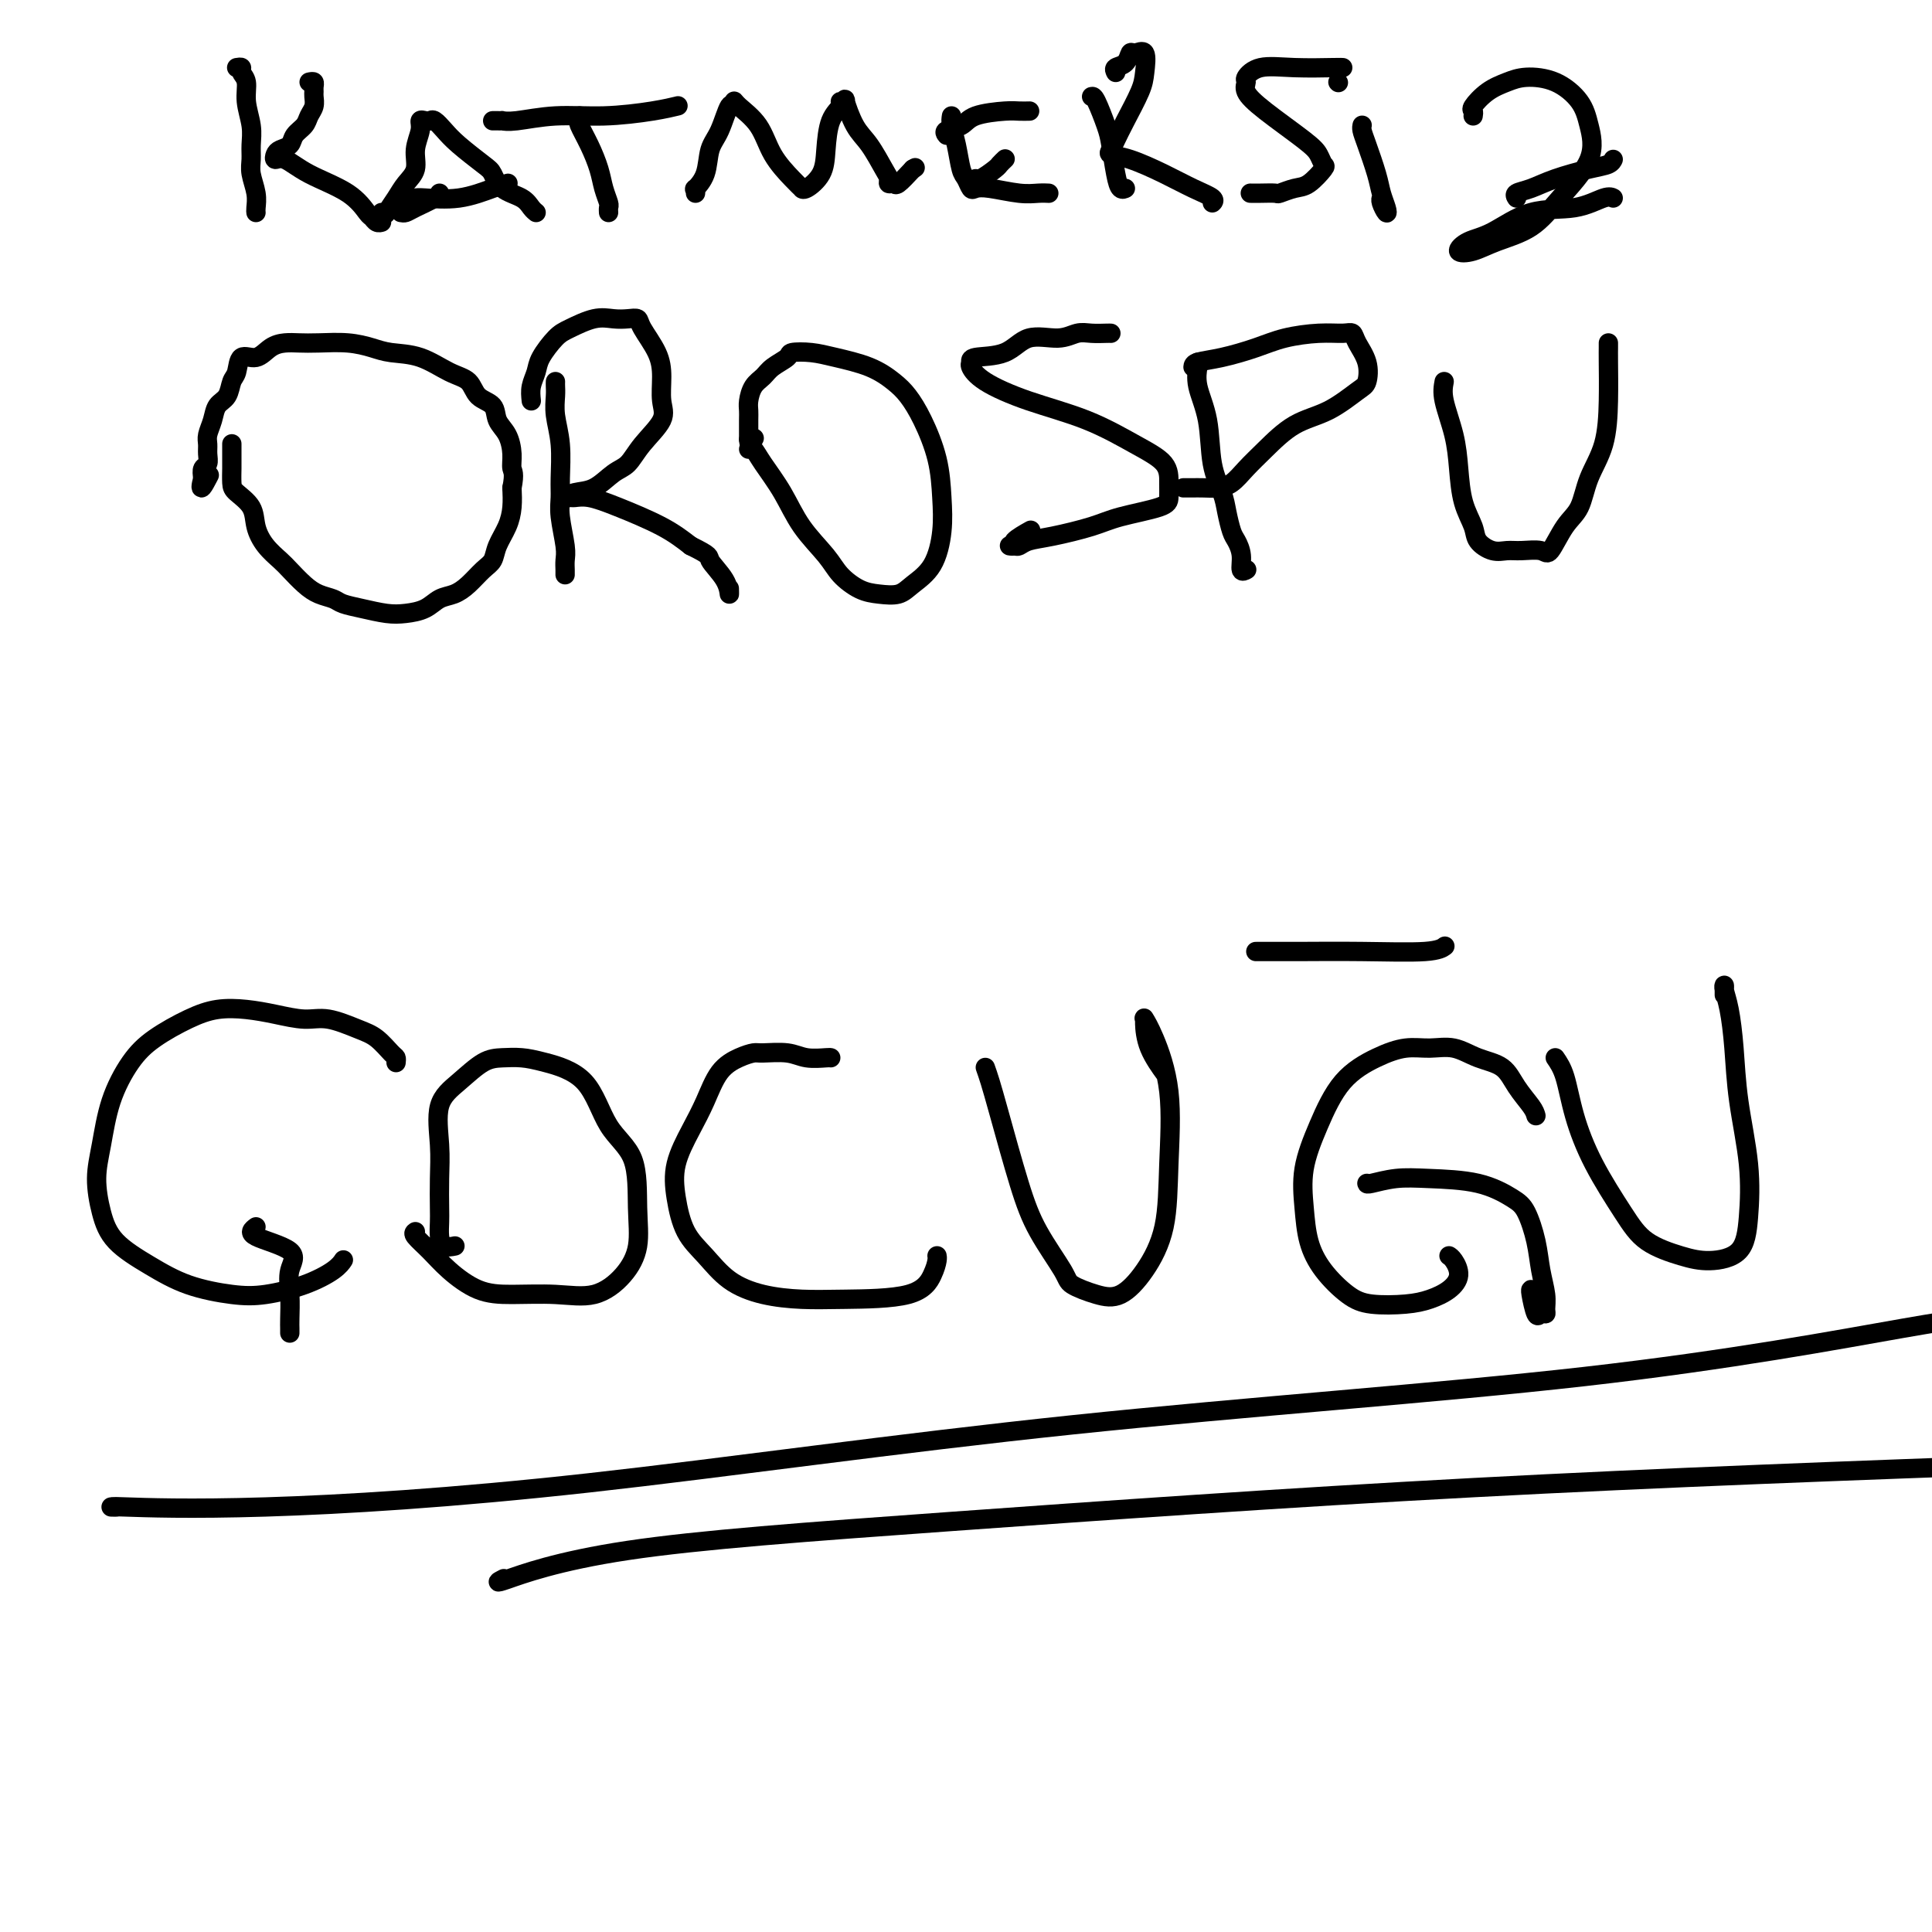
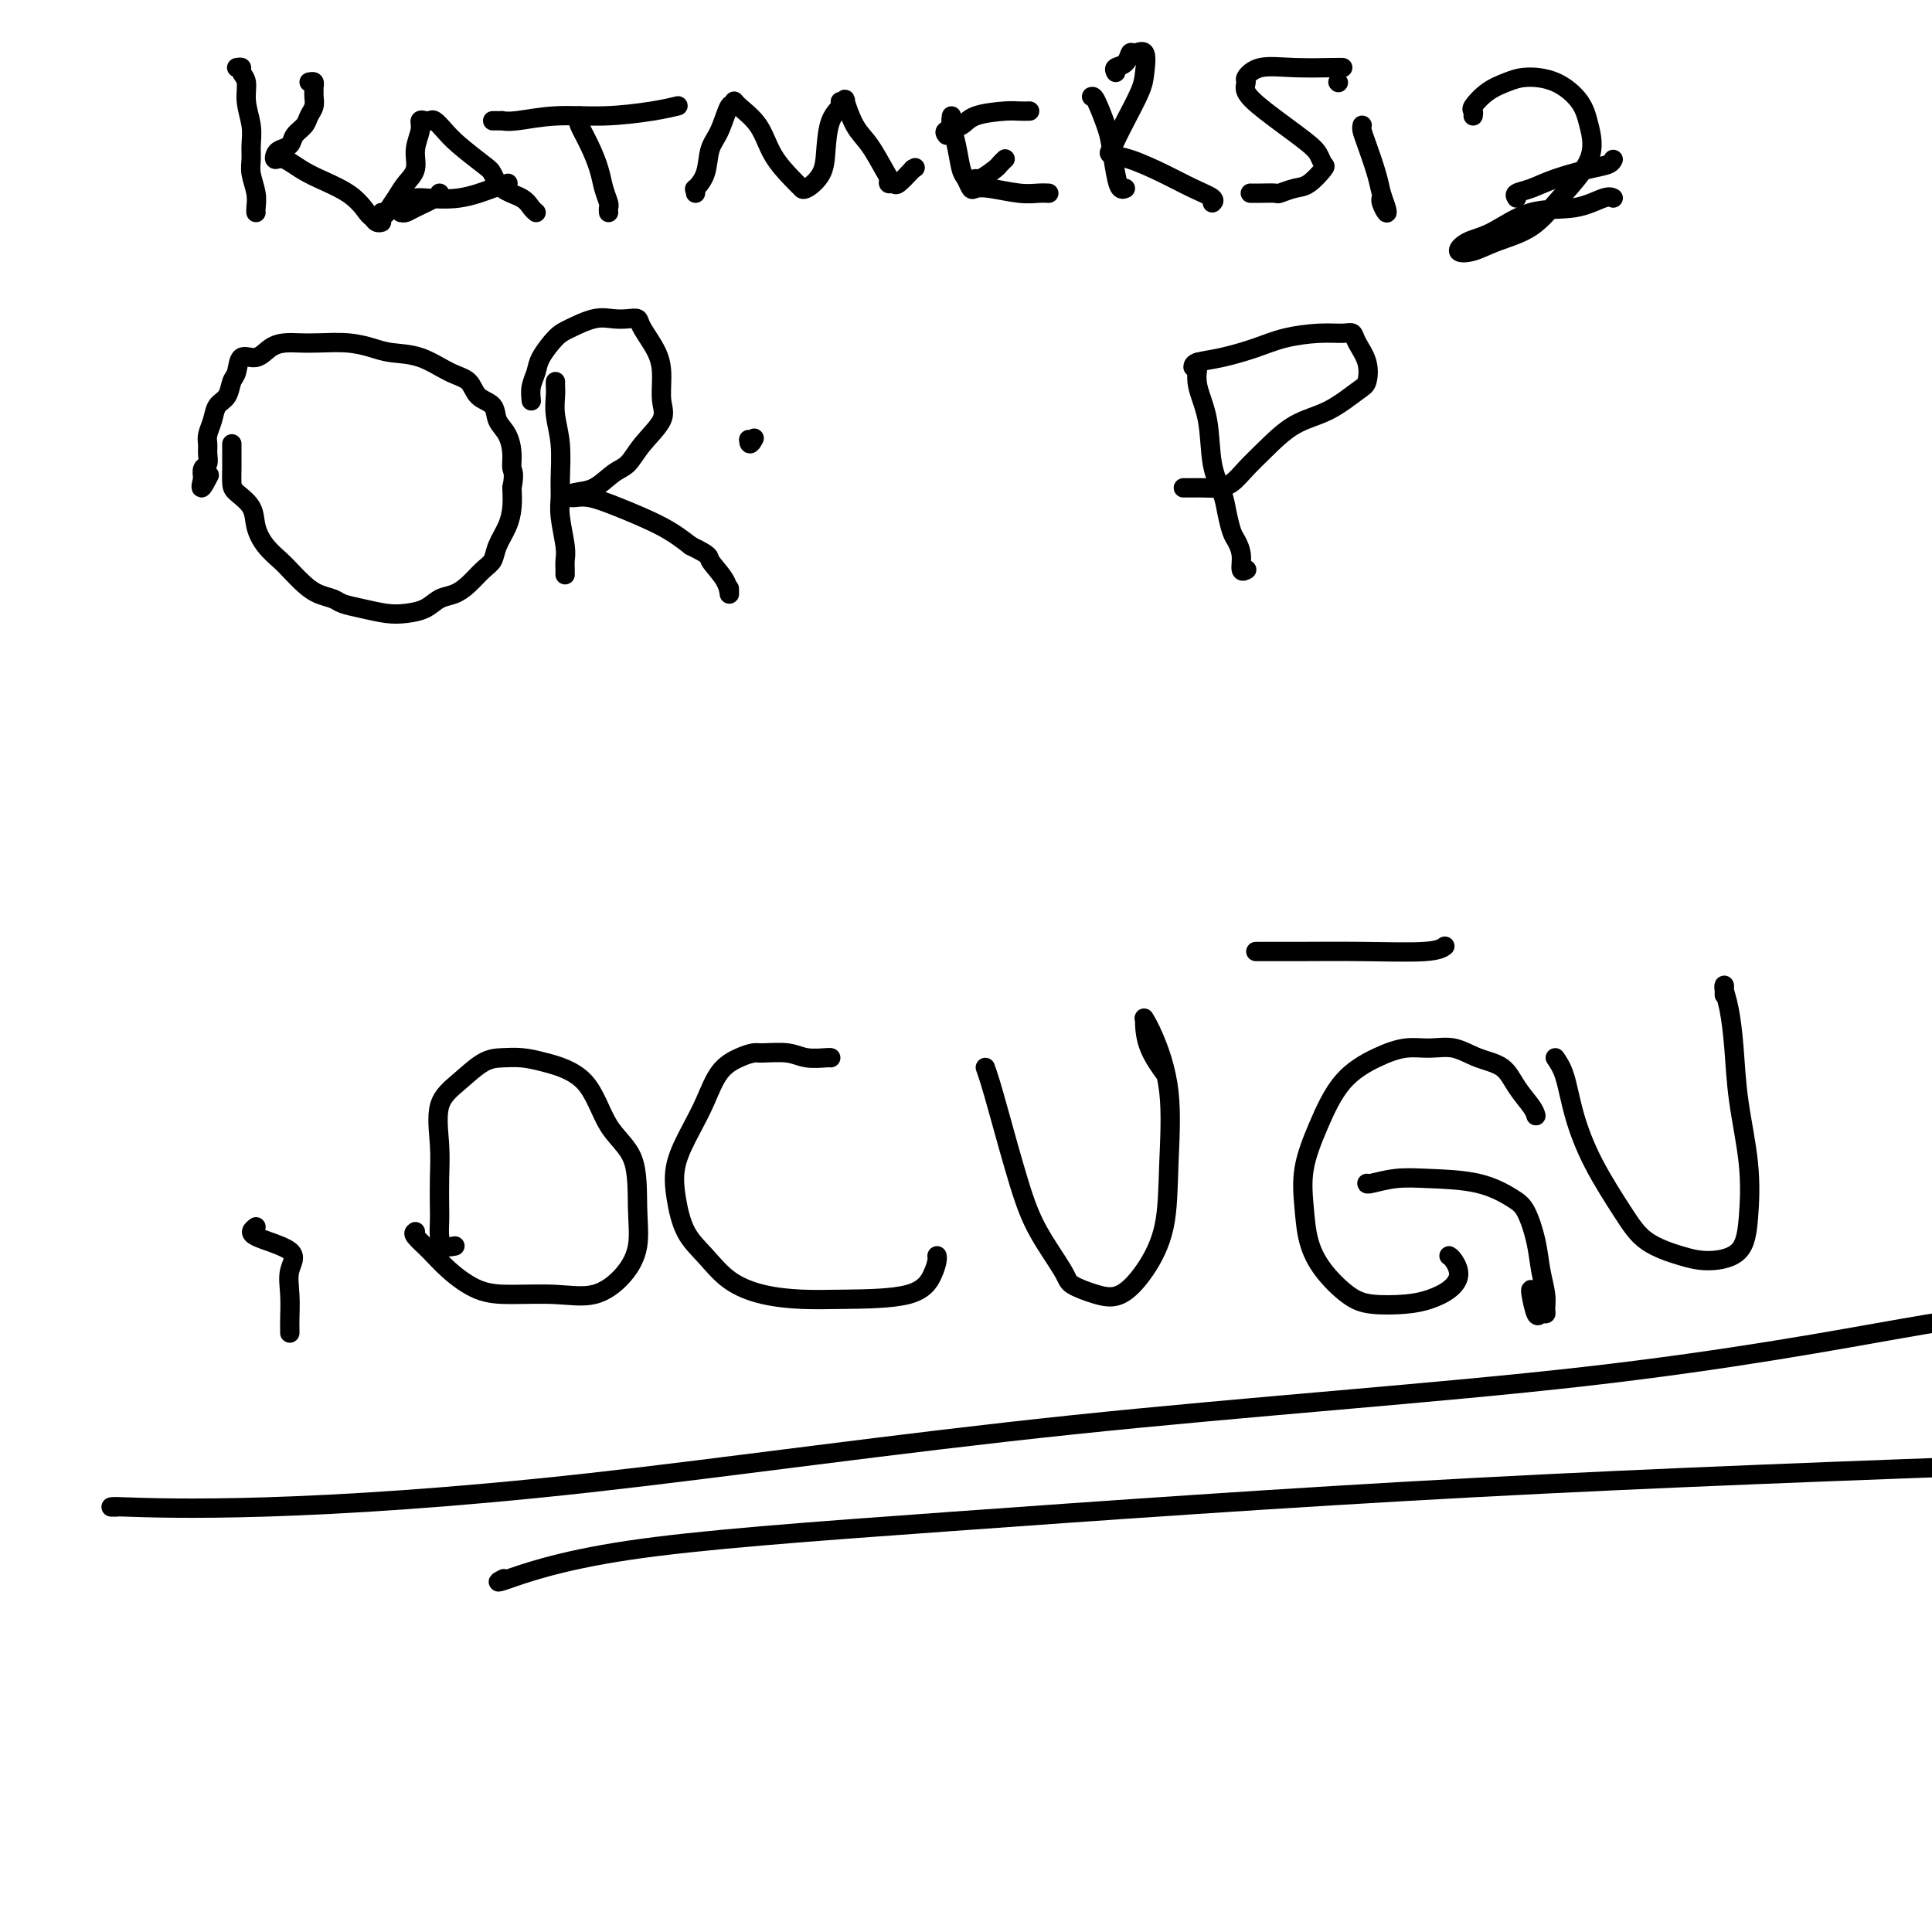
<svg xmlns="http://www.w3.org/2000/svg" viewBox="0 0 400 400" version="1.1">
  <g fill="none" stroke="#000000" stroke-width="4" stroke-linecap="round" stroke-linejoin="round">
    <path d="M48,92c0.000,-0.099 0.000,-0.197 0,0c-0.000,0.197 -0.000,0.690 0,1c0.000,0.310 0.001,0.439 0,1c-0.001,0.561 -0.004,1.556 0,2c0.004,0.444 0.014,0.337 0,1c-0.014,0.663 -0.051,2.095 0,3c0.051,0.905 0.192,1.282 1,2c0.808,0.718 2.285,1.777 3,3c0.715,1.223 0.670,2.610 1,4c0.330,1.390 1.036,2.782 2,4c0.964,1.218 2.188,2.263 3,3c0.812,0.737 1.213,1.167 2,2c0.787,0.833 1.959,2.068 3,3c1.041,0.932 1.951,1.560 3,2c1.049,0.440 2.236,0.693 3,1c0.764,0.307 1.103,0.669 2,1c0.897,0.331 2.351,0.632 4,1c1.649,0.368 3.495,0.804 5,1c1.505,0.196 2.671,0.153 4,0c1.329,-0.153 2.821,-0.415 4,-1c1.179,-0.585 2.046,-1.493 3,-2c0.954,-0.507 1.995,-0.613 3,-1c1.005,-0.387 1.975,-1.054 3,-2c1.025,-0.946 2.107,-2.171 3,-3c0.893,-0.829 1.598,-1.264 2,-2c0.402,-0.736 0.499,-1.775 1,-3c0.501,-1.225 1.404,-2.638 2,-4c0.596,-1.362 0.885,-2.675 1,-4c0.115,-1.325 0.058,-2.663 0,-4" />
    <path d="M106,101c0.611,-3.100 0.138,-3.348 0,-4c-0.138,-0.652 0.058,-1.706 0,-3c-0.058,-1.294 -0.370,-2.826 -1,-4c-0.630,-1.174 -1.577,-1.990 -2,-3c-0.423,-1.010 -0.323,-2.215 -1,-3c-0.677,-0.785 -2.131,-1.152 -3,-2c-0.869,-0.848 -1.155,-2.177 -2,-3c-0.845,-0.823 -2.251,-1.138 -4,-2c-1.749,-0.862 -3.843,-2.269 -6,-3c-2.157,-0.731 -4.377,-0.784 -6,-1c-1.623,-0.216 -2.650,-0.594 -4,-1c-1.350,-0.406 -3.022,-0.839 -5,-1c-1.978,-0.161 -4.262,-0.049 -6,0c-1.738,0.049 -2.932,0.035 -4,0c-1.068,-0.035 -2.012,-0.090 -3,0c-0.988,0.090 -2.019,0.327 -3,1c-0.981,0.673 -1.911,1.784 -3,2c-1.089,0.216 -2.337,-0.462 -3,0c-0.663,0.462 -0.741,2.066 -1,3c-0.259,0.934 -0.700,1.198 -1,2c-0.300,0.802 -0.458,2.140 -1,3c-0.542,0.860 -1.466,1.241 -2,2c-0.534,0.759 -0.678,1.895 -1,3c-0.322,1.105 -0.822,2.179 -1,3c-0.178,0.821 -0.034,1.388 0,2c0.034,0.612 -0.042,1.267 0,2c0.042,0.733 0.204,1.543 0,2c-0.204,0.457 -0.772,0.559 -1,1c-0.228,0.441 -0.114,1.220 0,2" />
    <path d="M42,99c-1.022,3.889 0.422,1.111 1,0c0.578,-1.111 0.289,-0.556 0,0" />
    <path d="M115,79c-0.008,0.282 -0.016,0.564 0,1c0.016,0.436 0.057,1.026 0,2c-0.057,0.974 -0.212,2.334 0,4c0.212,1.666 0.793,3.640 1,6c0.207,2.360 0.041,5.107 0,7c-0.041,1.893 0.041,2.930 0,4c-0.041,1.070 -0.207,2.171 0,4c0.207,1.829 0.788,4.385 1,6c0.212,1.615 0.057,2.289 0,3c-0.057,0.711 -0.015,1.461 0,2c0.015,0.539 0.004,0.868 0,1c-0.004,0.132 -0.002,0.066 0,0" />
    <path d="M110,83c-0.103,-0.990 -0.206,-1.980 0,-3c0.206,-1.020 0.722,-2.071 1,-3c0.278,-0.929 0.318,-1.738 1,-3c0.682,-1.262 2.006,-2.979 3,-4c0.994,-1.021 1.657,-1.346 3,-2c1.343,-0.654 3.366,-1.636 5,-2c1.634,-0.364 2.879,-0.111 4,0c1.121,0.111 2.119,0.079 3,0c0.881,-0.079 1.647,-0.205 2,0c0.353,0.205 0.294,0.742 1,2c0.706,1.258 2.176,3.238 3,5c0.824,1.762 1.000,3.305 1,5c0.000,1.695 -0.176,3.541 0,5c0.176,1.459 0.705,2.531 0,4c-0.705,1.469 -2.643,3.335 -4,5c-1.357,1.665 -2.134,3.129 -3,4c-0.866,0.871 -1.822,1.147 -3,2c-1.178,0.853 -2.577,2.281 -4,3c-1.423,0.719 -2.872,0.727 -4,1c-1.128,0.273 -1.937,0.809 -2,1c-0.063,0.191 0.621,0.035 1,0c0.379,-0.035 0.452,0.051 1,0c0.548,-0.051 1.569,-0.241 3,0c1.431,0.241 3.270,0.911 6,2c2.730,1.089 6.351,2.597 9,4c2.649,1.403 4.324,2.702 6,4" />
    <path d="M143,113c4.453,2.191 3.585,2.170 4,3c0.415,0.830 2.111,2.511 3,4c0.889,1.489 0.970,2.785 1,3c0.030,0.215 0.009,-0.653 0,-1c-0.009,-0.347 -0.004,-0.174 0,0" />
-     <path d="M155,93c0.295,-0.203 0.589,-0.407 1,0c0.411,0.407 0.937,1.424 2,3c1.063,1.576 2.661,3.711 4,6c1.339,2.289 2.419,4.732 4,7c1.581,2.268 3.662,4.360 5,6c1.338,1.640 1.932,2.827 3,4c1.068,1.173 2.611,2.333 4,3c1.389,0.667 2.625,0.841 4,1c1.375,0.159 2.891,0.303 4,0c1.109,-0.303 1.812,-1.053 3,-2c1.188,-0.947 2.859,-2.090 4,-4c1.141,-1.910 1.750,-4.587 2,-7c0.250,-2.413 0.140,-4.560 0,-7c-0.140,-2.440 -0.309,-5.171 -1,-8c-0.691,-2.829 -1.902,-5.756 -3,-8c-1.098,-2.244 -2.081,-3.806 -3,-5c-0.919,-1.194 -1.774,-2.019 -3,-3c-1.226,-0.981 -2.823,-2.117 -5,-3c-2.177,-0.883 -4.933,-1.513 -7,-2c-2.067,-0.487 -3.446,-0.832 -5,-1c-1.554,-0.168 -3.285,-0.159 -4,0c-0.715,0.159 -0.416,0.469 -1,1c-0.584,0.531 -2.051,1.283 -3,2c-0.949,0.717 -1.379,1.398 -2,2c-0.621,0.602 -1.434,1.124 -2,2c-0.566,0.876 -0.884,2.105 -1,3c-0.116,0.895 -0.031,1.456 0,2c0.031,0.544 0.008,1.069 0,2c-0.008,0.931 -0.002,2.266 0,3c0.002,0.734 0.001,0.867 0,1" />
    <path d="M155,91c0.067,1.711 0.733,0.489 1,0c0.267,-0.489 0.133,-0.244 0,0" />
-     <path d="M230,69c-0.152,-0.010 -0.305,-0.020 -1,0c-0.695,0.020 -1.933,0.068 -3,0c-1.067,-0.068 -1.964,-0.254 -3,0c-1.036,0.254 -2.211,0.947 -4,1c-1.789,0.053 -4.194,-0.534 -6,0c-1.806,0.534 -3.015,2.190 -5,3c-1.985,0.810 -4.746,0.776 -6,1c-1.254,0.224 -1.000,0.708 -1,1c0.000,0.292 -0.252,0.391 0,1c0.252,0.609 1.010,1.726 3,3c1.990,1.274 5.213,2.704 9,4c3.787,1.296 8.139,2.458 12,4c3.861,1.542 7.230,3.463 10,5c2.770,1.537 4.941,2.691 6,4c1.059,1.309 1.008,2.773 1,4c-0.008,1.227 0.029,2.216 0,3c-0.029,0.784 -0.122,1.361 -2,2c-1.878,0.639 -5.540,1.338 -8,2c-2.460,0.662 -3.719,1.288 -6,2c-2.281,0.712 -5.583,1.511 -8,2c-2.417,0.489 -3.950,0.667 -5,1c-1.050,0.333 -1.619,0.819 -2,1c-0.381,0.181 -0.574,0.055 -1,0c-0.426,-0.055 -1.084,-0.040 -1,0c0.084,0.040 0.909,0.103 1,0c0.091,-0.103 -0.552,-0.374 0,-1c0.552,-0.626 2.301,-1.607 3,-2c0.699,-0.393 0.350,-0.196 0,0" />
    <path d="M248,75c0.056,0.120 0.113,0.240 0,1c-0.113,0.760 -0.395,2.159 0,4c0.395,1.841 1.468,4.125 2,7c0.532,2.875 0.523,6.341 1,9c0.477,2.659 1.438,4.511 2,6c0.562,1.489 0.724,2.617 1,4c0.276,1.383 0.666,3.022 1,4c0.334,0.978 0.612,1.295 1,2c0.388,0.705 0.888,1.797 1,3c0.112,1.203 -0.162,2.516 0,3c0.162,0.484 0.761,0.138 1,0c0.239,-0.138 0.120,-0.069 0,0" />
    <path d="M247,76c0.033,-0.356 0.065,-0.712 1,-1c0.935,-0.288 2.771,-0.508 5,-1c2.229,-0.492 4.849,-1.258 7,-2c2.151,-0.742 3.832,-1.462 6,-2c2.168,-0.538 4.823,-0.893 7,-1c2.177,-0.107 3.877,0.034 5,0c1.123,-0.034 1.671,-0.244 2,0c0.329,0.244 0.439,0.940 1,2c0.561,1.060 1.573,2.484 2,4c0.427,1.516 0.271,3.126 0,4c-0.271,0.874 -0.656,1.013 -2,2c-1.344,0.987 -3.647,2.821 -6,4c-2.353,1.179 -4.755,1.703 -7,3c-2.245,1.297 -4.334,3.367 -6,5c-1.666,1.633 -2.908,2.830 -4,4c-1.092,1.170 -2.032,2.314 -3,3c-0.968,0.686 -1.962,0.916 -3,1c-1.038,0.084 -2.121,0.023 -3,0c-0.879,-0.023 -1.556,-0.006 -2,0c-0.444,0.006 -0.655,0.002 -1,0c-0.345,-0.002 -0.824,-0.000 -1,0c-0.176,0.000 -0.050,0.000 0,0c0.050,-0.000 0.025,-0.000 0,0" />
-     <path d="M299,79c-0.200,1.063 -0.400,2.126 0,4c0.400,1.874 1.401,4.560 2,7c0.599,2.440 0.796,4.633 1,7c0.204,2.367 0.414,4.907 1,7c0.586,2.093 1.548,3.738 2,5c0.452,1.262 0.394,2.141 1,3c0.606,0.859 1.877,1.699 3,2c1.123,0.301 2.099,0.065 3,0c0.901,-0.065 1.726,0.043 3,0c1.274,-0.043 2.998,-0.235 4,0c1.002,0.235 1.284,0.899 2,0c0.716,-0.899 1.866,-3.360 3,-5c1.134,-1.640 2.251,-2.459 3,-4c0.749,-1.541 1.129,-3.803 2,-6c0.871,-2.197 2.233,-4.330 3,-7c0.767,-2.670 0.937,-5.879 1,-9c0.063,-3.121 0.017,-6.156 0,-8c-0.017,-1.844 -0.005,-2.496 0,-3c0.005,-0.504 0.001,-0.858 0,-1c-0.001,-0.142 -0.001,-0.071 0,0" />
-     <path d="M82,220c0.044,-0.389 0.088,-0.777 0,-1c-0.088,-0.223 -0.307,-0.279 -1,-1c-0.693,-0.721 -1.860,-2.105 -3,-3c-1.140,-0.895 -2.253,-1.301 -4,-2c-1.747,-0.699 -4.129,-1.691 -6,-2c-1.871,-0.309 -3.232,0.065 -5,0c-1.768,-0.065 -3.942,-0.570 -6,-1c-2.058,-0.430 -3.999,-0.786 -6,-1c-2.001,-0.214 -4.062,-0.287 -6,0c-1.938,0.287 -3.751,0.935 -6,2c-2.249,1.065 -4.933,2.547 -7,4c-2.067,1.453 -3.518,2.876 -5,5c-1.482,2.124 -2.994,4.948 -4,8c-1.006,3.052 -1.507,6.332 -2,9c-0.493,2.668 -0.979,4.724 -1,7c-0.021,2.276 0.422,4.771 1,7c0.578,2.229 1.292,4.192 3,6c1.708,1.808 4.412,3.460 7,5c2.588,1.540 5.060,2.967 8,4c2.940,1.033 6.347,1.670 9,2c2.653,0.330 4.554,0.351 7,0c2.446,-0.351 5.439,-1.073 8,-2c2.561,-0.927 4.689,-2.057 6,-3c1.311,-0.943 1.803,-1.698 2,-2c0.197,-0.302 0.098,-0.151 0,0" />
    <path d="M53,254c-0.793,0.596 -1.585,1.192 0,2c1.585,0.808 5.549,1.827 7,3c1.451,1.173 0.389,2.500 0,4c-0.389,1.500 -0.104,3.172 0,5c0.104,1.828 0.028,3.810 0,5c-0.028,1.190 -0.007,1.587 0,2c0.007,0.413 0.002,0.843 0,1c-0.002,0.157 -0.001,0.042 0,0c0.001,-0.042 0.000,-0.012 0,0c-0.000,0.012 -0.000,0.006 0,0" />
    <path d="M86,255c-0.256,0.174 -0.512,0.348 0,1c0.512,0.652 1.793,1.782 3,3c1.207,1.218 2.341,2.525 4,4c1.659,1.475 3.844,3.117 6,4c2.156,0.883 4.284,1.008 7,1c2.716,-0.008 6.020,-0.149 9,0c2.980,0.149 5.636,0.589 8,0c2.364,-0.589 4.436,-2.207 6,-4c1.564,-1.793 2.621,-3.761 3,-6c0.379,-2.239 0.079,-4.750 0,-8c-0.079,-3.250 0.062,-7.239 -1,-10c-1.062,-2.761 -3.326,-4.295 -5,-7c-1.674,-2.705 -2.757,-6.581 -5,-9c-2.243,-2.419 -5.645,-3.383 -8,-4c-2.355,-0.617 -3.661,-0.889 -5,-1c-1.339,-0.111 -2.709,-0.062 -4,0c-1.291,0.062 -2.504,0.135 -4,1c-1.496,0.865 -3.277,2.521 -5,4c-1.723,1.479 -3.390,2.779 -4,5c-0.610,2.221 -0.164,5.361 0,8c0.164,2.639 0.046,4.778 0,7c-0.046,2.222 -0.019,4.529 0,6c0.019,1.471 0.030,2.107 0,3c-0.030,0.893 -0.101,2.044 0,3c0.101,0.956 0.373,1.719 1,2c0.627,0.281 1.608,0.080 2,0c0.392,-0.080 0.196,-0.040 0,0" />
    <path d="M172,219c-0.054,-0.031 -0.107,-0.061 -1,0c-0.893,0.061 -2.625,0.215 -4,0c-1.375,-0.215 -2.391,-0.797 -4,-1c-1.609,-0.203 -3.809,-0.026 -5,0c-1.191,0.026 -1.371,-0.099 -2,0c-0.629,0.099 -1.707,0.422 -3,1c-1.293,0.578 -2.803,1.411 -4,3c-1.197,1.589 -2.082,3.933 -3,6c-0.918,2.067 -1.870,3.857 -3,6c-1.130,2.143 -2.436,4.639 -3,7c-0.564,2.361 -0.384,4.587 0,7c0.384,2.413 0.971,5.015 2,7c1.029,1.985 2.501,3.355 4,5c1.499,1.645 3.027,3.565 5,5c1.973,1.435 4.392,2.386 7,3c2.608,0.614 5.407,0.890 8,1c2.593,0.110 4.982,0.054 9,0c4.018,-0.054 9.665,-0.106 13,-1c3.335,-0.894 4.358,-2.631 5,-4c0.642,-1.369 0.904,-2.368 1,-3c0.096,-0.632 0.028,-0.895 0,-1c-0.028,-0.105 -0.014,-0.053 0,0" />
    <path d="M204,221c0.295,0.835 0.591,1.669 1,3c0.409,1.331 0.933,3.157 2,7c1.067,3.843 2.679,9.702 4,14c1.321,4.298 2.351,7.036 4,10c1.649,2.964 3.917,6.155 5,8c1.083,1.845 0.980,2.344 2,3c1.020,0.656 3.162,1.467 5,2c1.838,0.533 3.371,0.787 5,0c1.629,-0.787 3.356,-2.615 5,-5c1.644,-2.385 3.207,-5.326 4,-9c0.793,-3.674 0.815,-8.081 1,-13c0.185,-4.919 0.533,-10.351 0,-15c-0.533,-4.649 -1.946,-8.514 -3,-11c-1.054,-2.486 -1.750,-3.594 -2,-4c-0.250,-0.406 -0.056,-0.112 0,0c0.056,0.112 -0.026,0.040 0,1c0.026,0.960 0.161,2.951 1,5c0.839,2.049 2.383,4.157 3,5c0.617,0.843 0.309,0.422 0,0" />
    <path d="M318,231c-0.142,-0.502 -0.284,-1.004 -1,-2c-0.716,-0.996 -2.007,-2.487 -3,-4c-0.993,-1.513 -1.688,-3.048 -3,-4c-1.312,-0.952 -3.240,-1.323 -5,-2c-1.760,-0.677 -3.352,-1.662 -5,-2c-1.648,-0.338 -3.354,-0.029 -5,0c-1.646,0.029 -3.233,-0.221 -5,0c-1.767,0.221 -3.714,0.913 -6,2c-2.286,1.087 -4.912,2.568 -7,5c-2.088,2.432 -3.638,5.815 -5,9c-1.362,3.185 -2.535,6.173 -3,9c-0.465,2.827 -0.221,5.493 0,8c0.221,2.507 0.417,4.854 1,7c0.583,2.146 1.551,4.089 3,6c1.449,1.911 3.378,3.789 5,5c1.622,1.211 2.937,1.756 5,2c2.063,0.244 4.876,0.188 7,0c2.124,-0.188 3.560,-0.509 5,-1c1.440,-0.491 2.883,-1.151 4,-2c1.117,-0.849 1.908,-1.887 2,-3c0.092,-1.113 -0.514,-2.300 -1,-3c-0.486,-0.700 -0.853,-0.914 -1,-1c-0.147,-0.086 -0.073,-0.043 0,0" />
    <path d="M283,245c0.001,0.111 0.003,0.221 1,0c0.997,-0.221 2.991,-0.774 5,-1c2.009,-0.226 4.034,-0.123 7,0c2.966,0.123 6.875,0.268 10,1c3.125,0.732 5.468,2.051 7,3c1.532,0.949 2.253,1.529 3,3c0.747,1.471 1.522,3.834 2,6c0.478,2.166 0.661,4.134 1,6c0.339,1.866 0.834,3.628 1,5c0.166,1.372 0.002,2.354 0,3c-0.002,0.646 0.157,0.958 0,1c-0.157,0.042 -0.630,-0.185 -1,0c-0.370,0.185 -0.635,0.782 -1,0c-0.365,-0.782 -0.829,-2.941 -1,-4c-0.171,-1.059 -0.049,-1.017 0,-1c0.049,0.017 0.024,0.008 0,0" />
    <path d="M260,197c0.299,0.001 0.597,0.001 1,0c0.403,-0.001 0.910,-0.004 2,0c1.090,0.004 2.762,0.015 6,0c3.238,-0.015 8.043,-0.056 13,0c4.957,0.056 10.065,0.207 13,0c2.935,-0.207 3.696,-0.774 4,-1c0.304,-0.226 0.152,-0.113 0,0" />
    <path d="M322,219c0.699,1.018 1.398,2.037 2,4c0.602,1.963 1.108,4.872 2,8c0.892,3.128 2.172,6.475 4,10c1.828,3.525 4.206,7.229 6,10c1.794,2.771 3.006,4.609 5,6c1.994,1.391 4.771,2.335 7,3c2.229,0.665 3.911,1.050 6,1c2.089,-0.050 4.585,-0.534 6,-2c1.415,-1.466 1.749,-3.914 2,-7c0.251,-3.086 0.417,-6.809 0,-11c-0.417,-4.191 -1.418,-8.851 -2,-13c-0.582,-4.149 -0.744,-7.789 -1,-11c-0.256,-3.211 -0.604,-5.995 -1,-8c-0.396,-2.005 -0.838,-3.231 -1,-4c-0.162,-0.769 -0.043,-1.083 0,-1c0.043,0.083 0.012,0.561 0,1c-0.012,0.439 -0.003,0.840 0,1c0.003,0.160 0.002,0.080 0,0" />
    <path d="M23,312c0.697,0.019 1.394,0.038 1,0c-0.394,-0.038 -1.878,-0.132 2,0c3.878,0.132 13.120,0.491 29,0c15.880,-0.491 38.399,-1.833 67,-5c28.601,-3.167 63.285,-8.158 100,-12c36.715,-3.842 75.462,-6.534 106,-10c30.538,-3.466 52.868,-7.704 66,-10c13.132,-2.296 17.066,-2.648 21,-3" />
    <path d="M104,327c0.281,-0.146 0.562,-0.292 0,0c-0.562,0.292 -1.968,1.023 1,0c2.968,-1.023 10.311,-3.800 25,-6c14.689,-2.200 36.724,-3.823 67,-6c30.276,-2.177 68.793,-4.908 108,-7c39.207,-2.092 79.103,-3.546 119,-5" />
    <path d="M49,14c0.455,-0.076 0.910,-0.152 1,0c0.090,0.152 -0.186,0.533 0,1c0.186,0.467 0.835,1.020 1,2c0.165,0.980 -0.153,2.386 0,4c0.153,1.614 0.777,3.436 1,5c0.223,1.564 0.046,2.871 0,4c-0.046,1.129 0.040,2.082 0,3c-0.040,0.918 -0.207,1.801 0,3c0.207,1.199 0.787,2.713 1,4c0.213,1.287 0.057,2.346 0,3c-0.057,0.654 -0.016,0.901 0,1c0.016,0.099 0.008,0.049 0,0" />
    <path d="M64,17c0.423,-0.088 0.846,-0.175 1,0c0.154,0.175 0.038,0.613 0,1c-0.038,0.387 0.002,0.723 0,1c-0.002,0.277 -0.046,0.497 0,1c0.046,0.503 0.182,1.290 0,2c-0.182,0.710 -0.682,1.342 -1,2c-0.318,0.658 -0.453,1.342 -1,2c-0.547,0.658 -1.507,1.291 -2,2c-0.493,0.709 -0.520,1.494 -1,2c-0.480,0.506 -1.413,0.732 -2,1c-0.587,0.268 -0.828,0.577 -1,1c-0.172,0.423 -0.274,0.961 0,1c0.274,0.039 0.924,-0.421 2,0c1.076,0.421 2.578,1.724 5,3c2.422,1.276 5.763,2.524 8,4c2.237,1.476 3.370,3.180 4,4c0.630,0.820 0.756,0.756 1,1c0.244,0.244 0.604,0.796 1,1c0.396,0.204 0.827,0.058 1,0c0.173,-0.058 0.086,-0.029 0,0" />
    <path d="M79,44c0.472,-0.071 0.943,-0.143 1,0c0.057,0.143 -0.301,0.500 0,0c0.301,-0.500 1.262,-1.856 2,-3c0.738,-1.144 1.255,-2.076 2,-3c0.745,-0.924 1.719,-1.841 2,-3c0.281,-1.159 -0.132,-2.559 0,-4c0.132,-1.441 0.808,-2.924 1,-4c0.192,-1.076 -0.101,-1.747 0,-2c0.101,-0.253 0.594,-0.088 1,0c0.406,0.088 0.725,0.100 1,0c0.275,-0.100 0.507,-0.313 1,0c0.493,0.313 1.246,1.151 2,2c0.754,0.849 1.508,1.708 3,3c1.492,1.292 3.723,3.018 5,4c1.277,0.982 1.600,1.219 2,2c0.400,0.781 0.878,2.104 2,3c1.122,0.896 2.888,1.364 4,2c1.112,0.636 1.569,1.441 2,2c0.431,0.559 0.838,0.874 1,1c0.162,0.126 0.081,0.063 0,0" />
    <path d="M83,44c0.309,0.061 0.619,0.121 1,0c0.381,-0.121 0.834,-0.425 2,-1c1.166,-0.575 3.044,-1.422 4,-2c0.956,-0.578 0.988,-0.886 1,-1c0.012,-0.114 0.003,-0.032 0,0c-0.003,0.032 -0.002,0.016 0,0" />
    <path d="M102,25c0.298,-0.002 0.596,-0.005 1,0c0.404,0.005 0.914,0.016 1,0c0.086,-0.016 -0.253,-0.060 0,0c0.253,0.060 1.098,0.222 3,0c1.902,-0.222 4.860,-0.830 8,-1c3.140,-0.170 6.460,0.099 10,0c3.540,-0.099 7.299,-0.565 10,-1c2.701,-0.435 4.343,-0.839 5,-1c0.657,-0.161 0.328,-0.081 0,0" />
    <path d="M120,24c0.046,0.397 0.092,0.794 0,1c-0.092,0.206 -0.322,0.220 0,1c0.322,0.780 1.197,2.327 2,4c0.803,1.673 1.536,3.471 2,5c0.464,1.529 0.660,2.788 1,4c0.340,1.212 0.823,2.376 1,3c0.177,0.624 0.048,0.706 0,1c-0.048,0.294 -0.014,0.798 0,1c0.014,0.202 0.007,0.101 0,0" />
    <path d="M85,41c0.358,0.014 0.716,0.028 1,0c0.284,-0.028 0.493,-0.099 2,0c1.507,0.099 4.311,0.367 7,0c2.689,-0.367 5.262,-1.368 7,-2c1.738,-0.632 2.639,-0.895 3,-1c0.361,-0.105 0.180,-0.053 0,0" />
    <path d="M144,40c0.056,-0.479 0.112,-0.958 0,-1c-0.112,-0.042 -0.391,0.351 0,0c0.391,-0.351 1.454,-1.448 2,-3c0.546,-1.552 0.577,-3.558 1,-5c0.423,-1.442 1.238,-2.319 2,-4c0.762,-1.681 1.471,-4.167 2,-5c0.529,-0.833 0.878,-0.013 1,0c0.122,0.013 0.018,-0.782 0,-1c-0.018,-0.218 0.052,0.142 1,1c0.948,0.858 2.776,2.215 4,4c1.224,1.785 1.846,3.997 3,6c1.154,2.003 2.842,3.797 4,5c1.158,1.203 1.788,1.815 2,2c0.212,0.185 0.006,-0.058 0,0c-0.006,0.058 0.188,0.415 1,0c0.812,-0.415 2.241,-1.604 3,-3c0.759,-1.396 0.849,-3.000 1,-5c0.151,-2.000 0.365,-4.397 1,-6c0.635,-1.603 1.692,-2.414 2,-3c0.308,-0.586 -0.133,-0.949 0,-1c0.133,-0.051 0.841,0.210 1,0c0.159,-0.210 -0.230,-0.891 0,0c0.230,0.891 1.080,3.353 2,5c0.920,1.647 1.910,2.479 3,4c1.090,1.521 2.279,3.730 3,5c0.721,1.270 0.972,1.600 1,2c0.028,0.400 -0.168,0.870 0,1c0.168,0.130 0.699,-0.080 1,0c0.301,0.080 0.372,0.452 1,0c0.628,-0.452 1.814,-1.726 3,-3" />
    <path d="M189,35c0.833,-0.500 0.417,-0.250 0,0" />
    <path d="M197,24c-0.089,0.532 -0.178,1.064 0,2c0.178,0.936 0.624,2.275 1,4c0.376,1.725 0.681,3.834 1,5c0.319,1.166 0.651,1.388 1,2c0.349,0.612 0.716,1.614 1,2c0.284,0.386 0.486,0.156 1,0c0.514,-0.156 1.339,-0.238 3,0c1.661,0.238 4.156,0.796 6,1c1.844,0.204 3.035,0.055 4,0c0.965,-0.055 1.704,-0.016 2,0c0.296,0.016 0.148,0.008 0,0" />
    <path d="M202,38c-0.028,-0.477 -0.056,-0.955 0,-1c0.056,-0.045 0.197,0.341 1,0c0.803,-0.341 2.267,-1.411 3,-2c0.733,-0.589 0.736,-0.697 1,-1c0.264,-0.303 0.790,-0.801 1,-1c0.210,-0.199 0.105,-0.100 0,0" />
    <path d="M196,28c-0.292,-0.362 -0.584,-0.724 0,-1c0.584,-0.276 2.045,-0.466 3,-1c0.955,-0.534 1.405,-1.411 3,-2c1.595,-0.589 4.335,-0.890 6,-1c1.665,-0.110 2.256,-0.030 3,0c0.744,0.030 1.641,0.008 2,0c0.359,-0.008 0.179,-0.004 0,0" />
    <path d="M226,20c0.220,-0.064 0.440,-0.129 1,1c0.560,1.129 1.460,3.451 2,5c0.540,1.549 0.719,2.324 1,4c0.281,1.676 0.663,4.253 1,6c0.337,1.747 0.629,2.663 1,3c0.371,0.337 0.820,0.096 1,0c0.180,-0.096 0.090,-0.048 0,0" />
    <path d="M231,15c-0.200,-0.372 -0.400,-0.744 0,-1c0.400,-0.256 1.400,-0.396 2,-1c0.600,-0.604 0.801,-1.672 1,-2c0.199,-0.328 0.398,0.085 1,0c0.602,-0.085 1.608,-0.668 2,0c0.392,0.668 0.168,2.588 0,4c-0.168,1.412 -0.282,2.315 -1,4c-0.718,1.685 -2.039,4.152 -3,6c-0.961,1.848 -1.560,3.078 -2,4c-0.440,0.922 -0.720,1.535 -1,2c-0.280,0.465 -0.561,0.783 0,1c0.561,0.217 1.965,0.335 4,1c2.035,0.665 4.703,1.877 7,3c2.297,1.123 4.224,2.157 6,3c1.776,0.843 3.401,1.496 4,2c0.599,0.504 0.171,0.858 0,1c-0.171,0.142 -0.086,0.071 0,0" />
    <path d="M278,14c-0.127,-0.015 -0.254,-0.030 -2,0c-1.746,0.030 -5.111,0.104 -8,0c-2.889,-0.104 -5.302,-0.386 -7,0c-1.698,0.386 -2.680,1.440 -3,2c-0.320,0.560 0.022,0.625 0,1c-0.022,0.375 -0.409,1.060 0,2c0.409,0.940 1.615,2.133 4,4c2.385,1.867 5.951,4.406 8,6c2.049,1.594 2.583,2.244 3,3c0.417,0.756 0.717,1.618 1,2c0.283,0.382 0.547,0.284 0,1c-0.547,0.716 -1.907,2.244 -3,3c-1.093,0.756 -1.918,0.738 -3,1c-1.082,0.262 -2.420,0.802 -3,1c-0.580,0.198 -0.403,0.053 -1,0c-0.597,-0.053 -1.968,-0.014 -3,0c-1.032,0.014 -1.723,0.004 -2,0c-0.277,-0.004 -0.138,-0.002 0,0" />
    <path d="M282,26c0.016,-0.064 0.031,-0.128 0,0c-0.031,0.128 -0.110,0.447 0,1c0.110,0.553 0.409,1.341 1,3c0.591,1.659 1.475,4.189 2,6c0.525,1.811 0.691,2.902 1,4c0.309,1.098 0.762,2.203 1,3c0.238,0.797 0.260,1.286 0,1c-0.260,-0.286 -0.801,-1.346 -1,-2c-0.199,-0.654 -0.057,-0.901 0,-1c0.057,-0.099 0.028,-0.049 0,0" />
    <path d="M277,17c0.000,0.000 0.100,0.100 0.1,0.1" />
    <path d="M305,24c0.064,-0.386 0.129,-0.773 0,-1c-0.129,-0.227 -0.451,-0.295 0,-1c0.451,-0.705 1.675,-2.048 3,-3c1.325,-0.952 2.750,-1.513 4,-2c1.250,-0.487 2.326,-0.899 4,-1c1.674,-0.101 3.947,0.109 6,1c2.053,0.891 3.886,2.461 5,4c1.114,1.539 1.510,3.045 2,5c0.490,1.955 1.076,4.359 0,7c-1.076,2.641 -3.814,5.518 -6,8c-2.186,2.482 -3.822,4.567 -6,6c-2.178,1.433 -4.900,2.212 -7,3c-2.100,0.788 -3.577,1.584 -5,2c-1.423,0.416 -2.791,0.453 -3,0c-0.209,-0.453 0.742,-1.397 2,-2c1.258,-0.603 2.824,-0.866 5,-2c2.176,-1.134 4.961,-3.141 8,-4c3.039,-0.859 6.330,-0.570 9,-1c2.670,-0.430 4.719,-1.577 6,-2c1.281,-0.423 1.795,-0.121 2,0c0.205,0.121 0.103,0.060 0,0" />
    <path d="M314,41c-0.237,-0.355 -0.474,-0.711 0,-1c0.474,-0.289 1.658,-0.512 3,-1c1.342,-0.488 2.843,-1.241 5,-2c2.157,-0.759 4.970,-1.523 7,-2c2.030,-0.477 3.277,-0.667 4,-1c0.723,-0.333 0.921,-0.809 1,-1c0.079,-0.191 0.040,-0.095 0,0" />
  </g>
</svg>